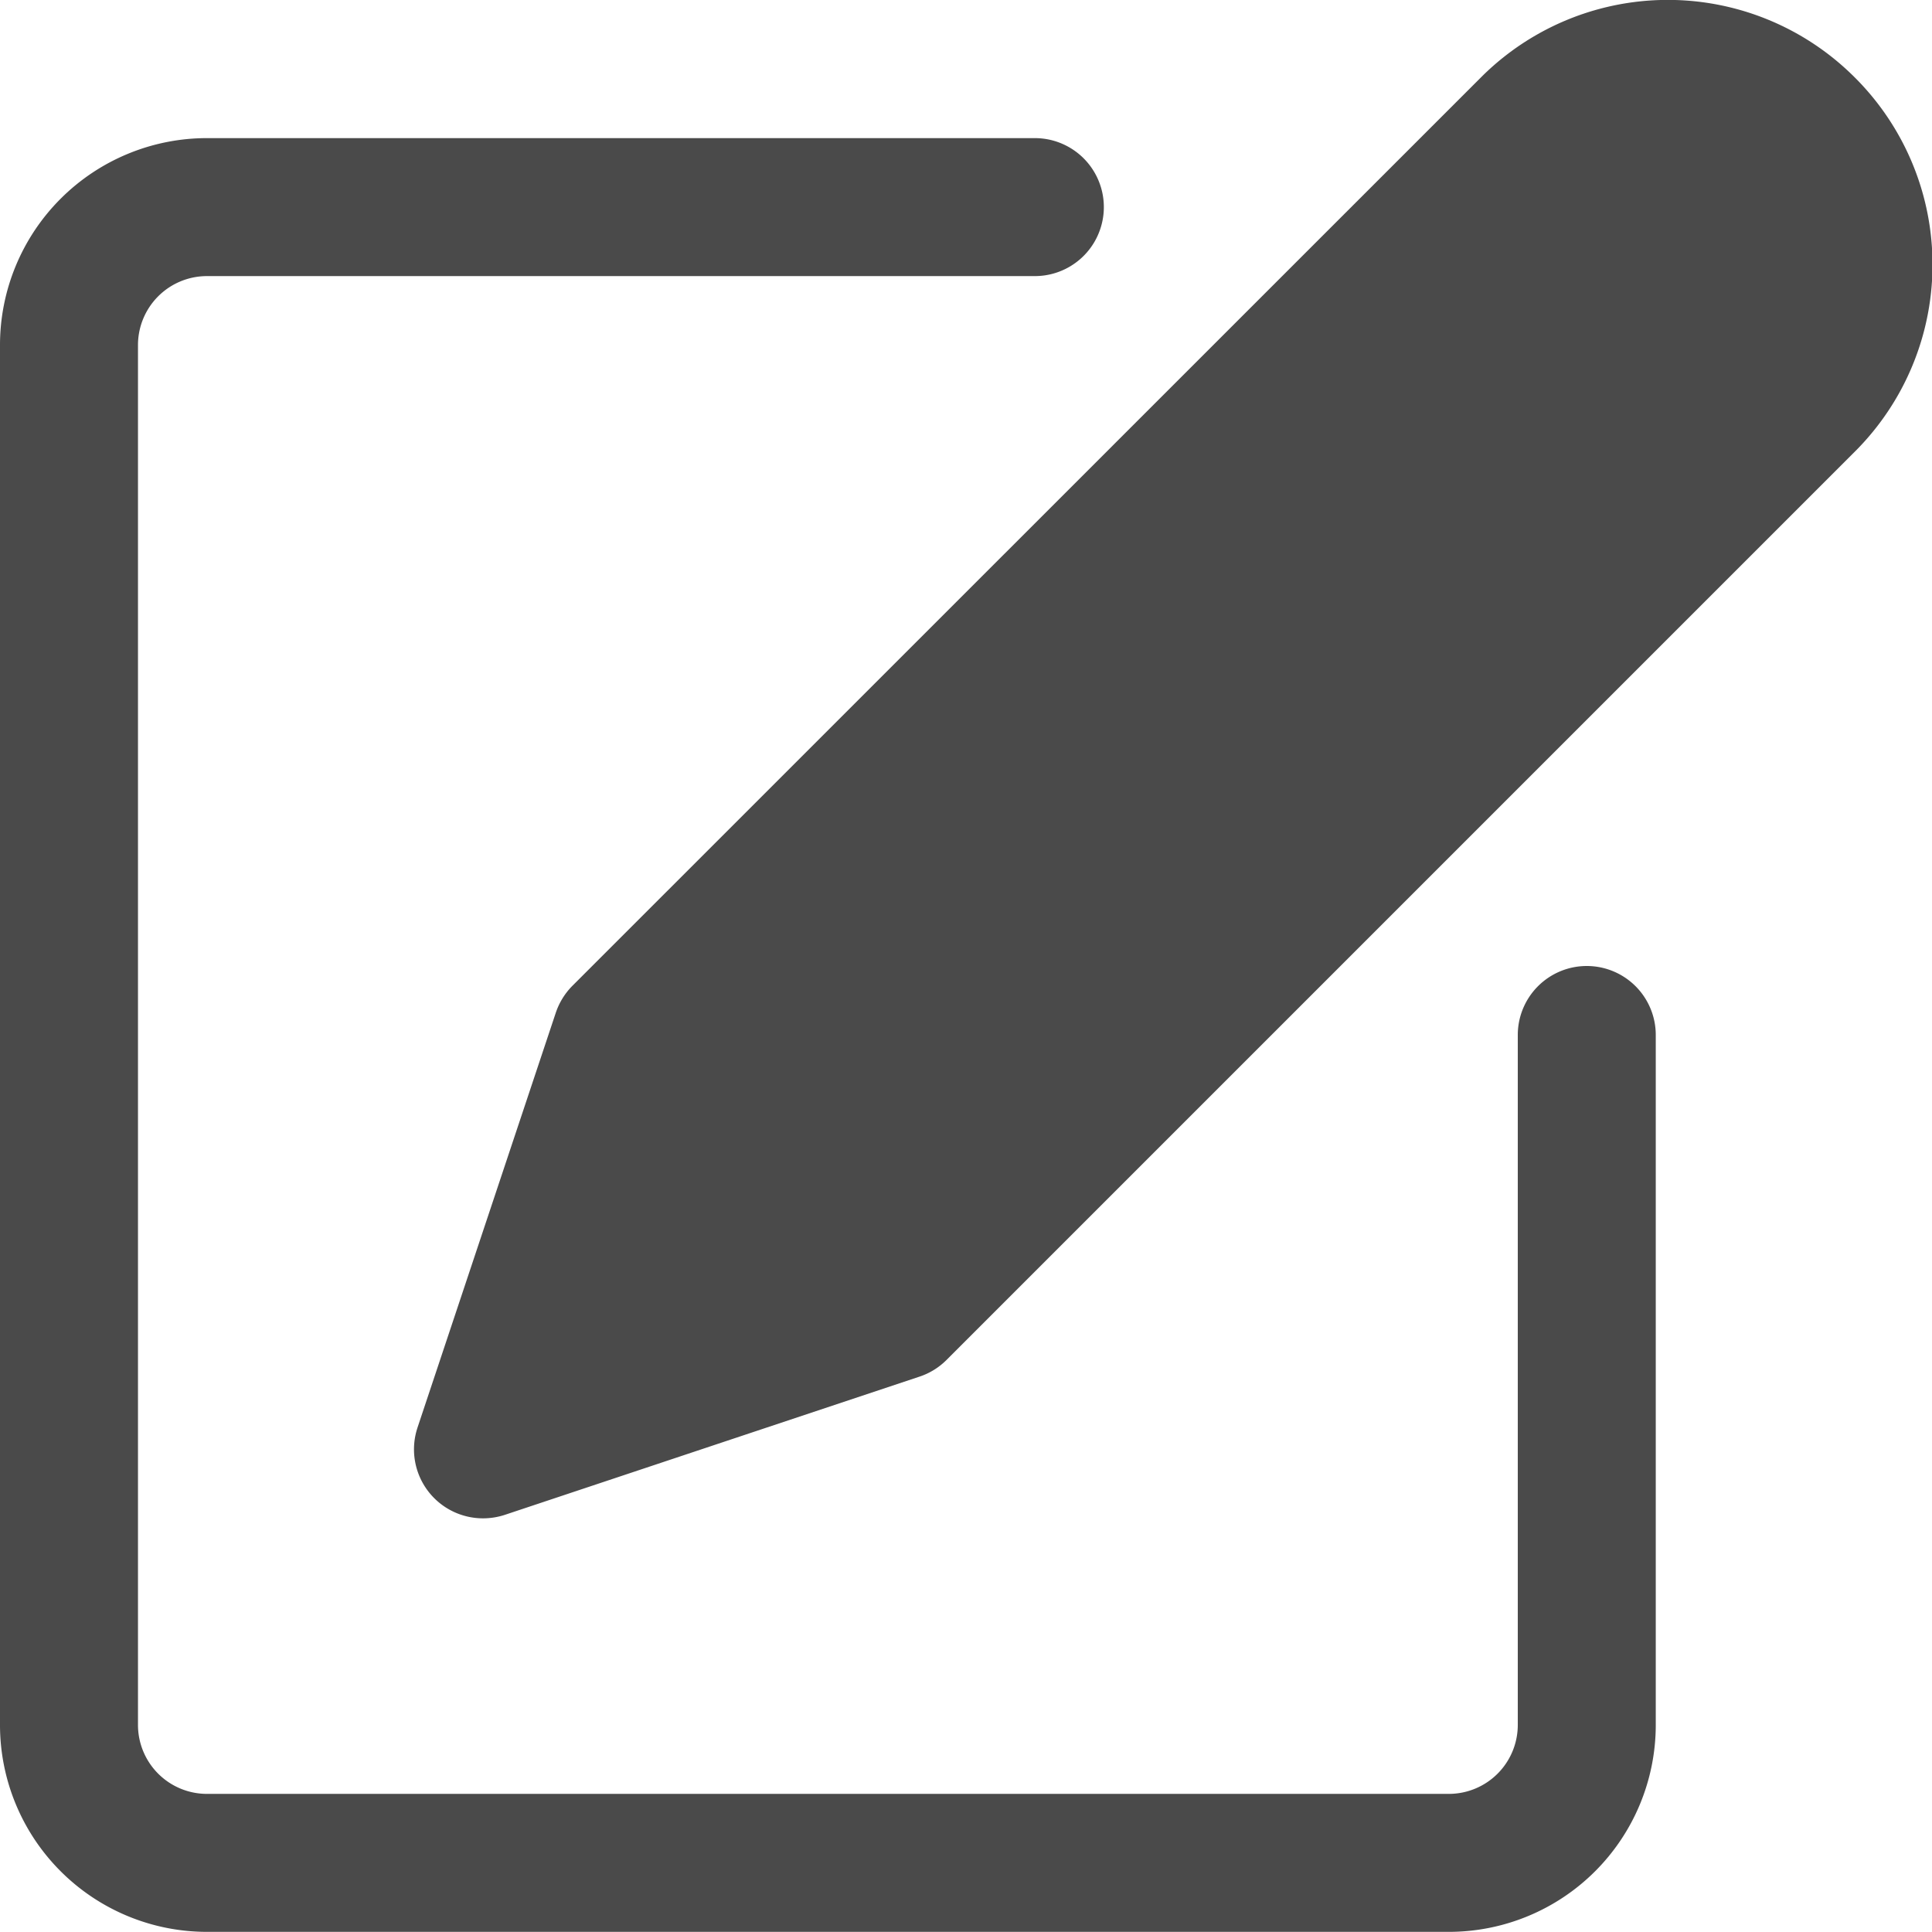
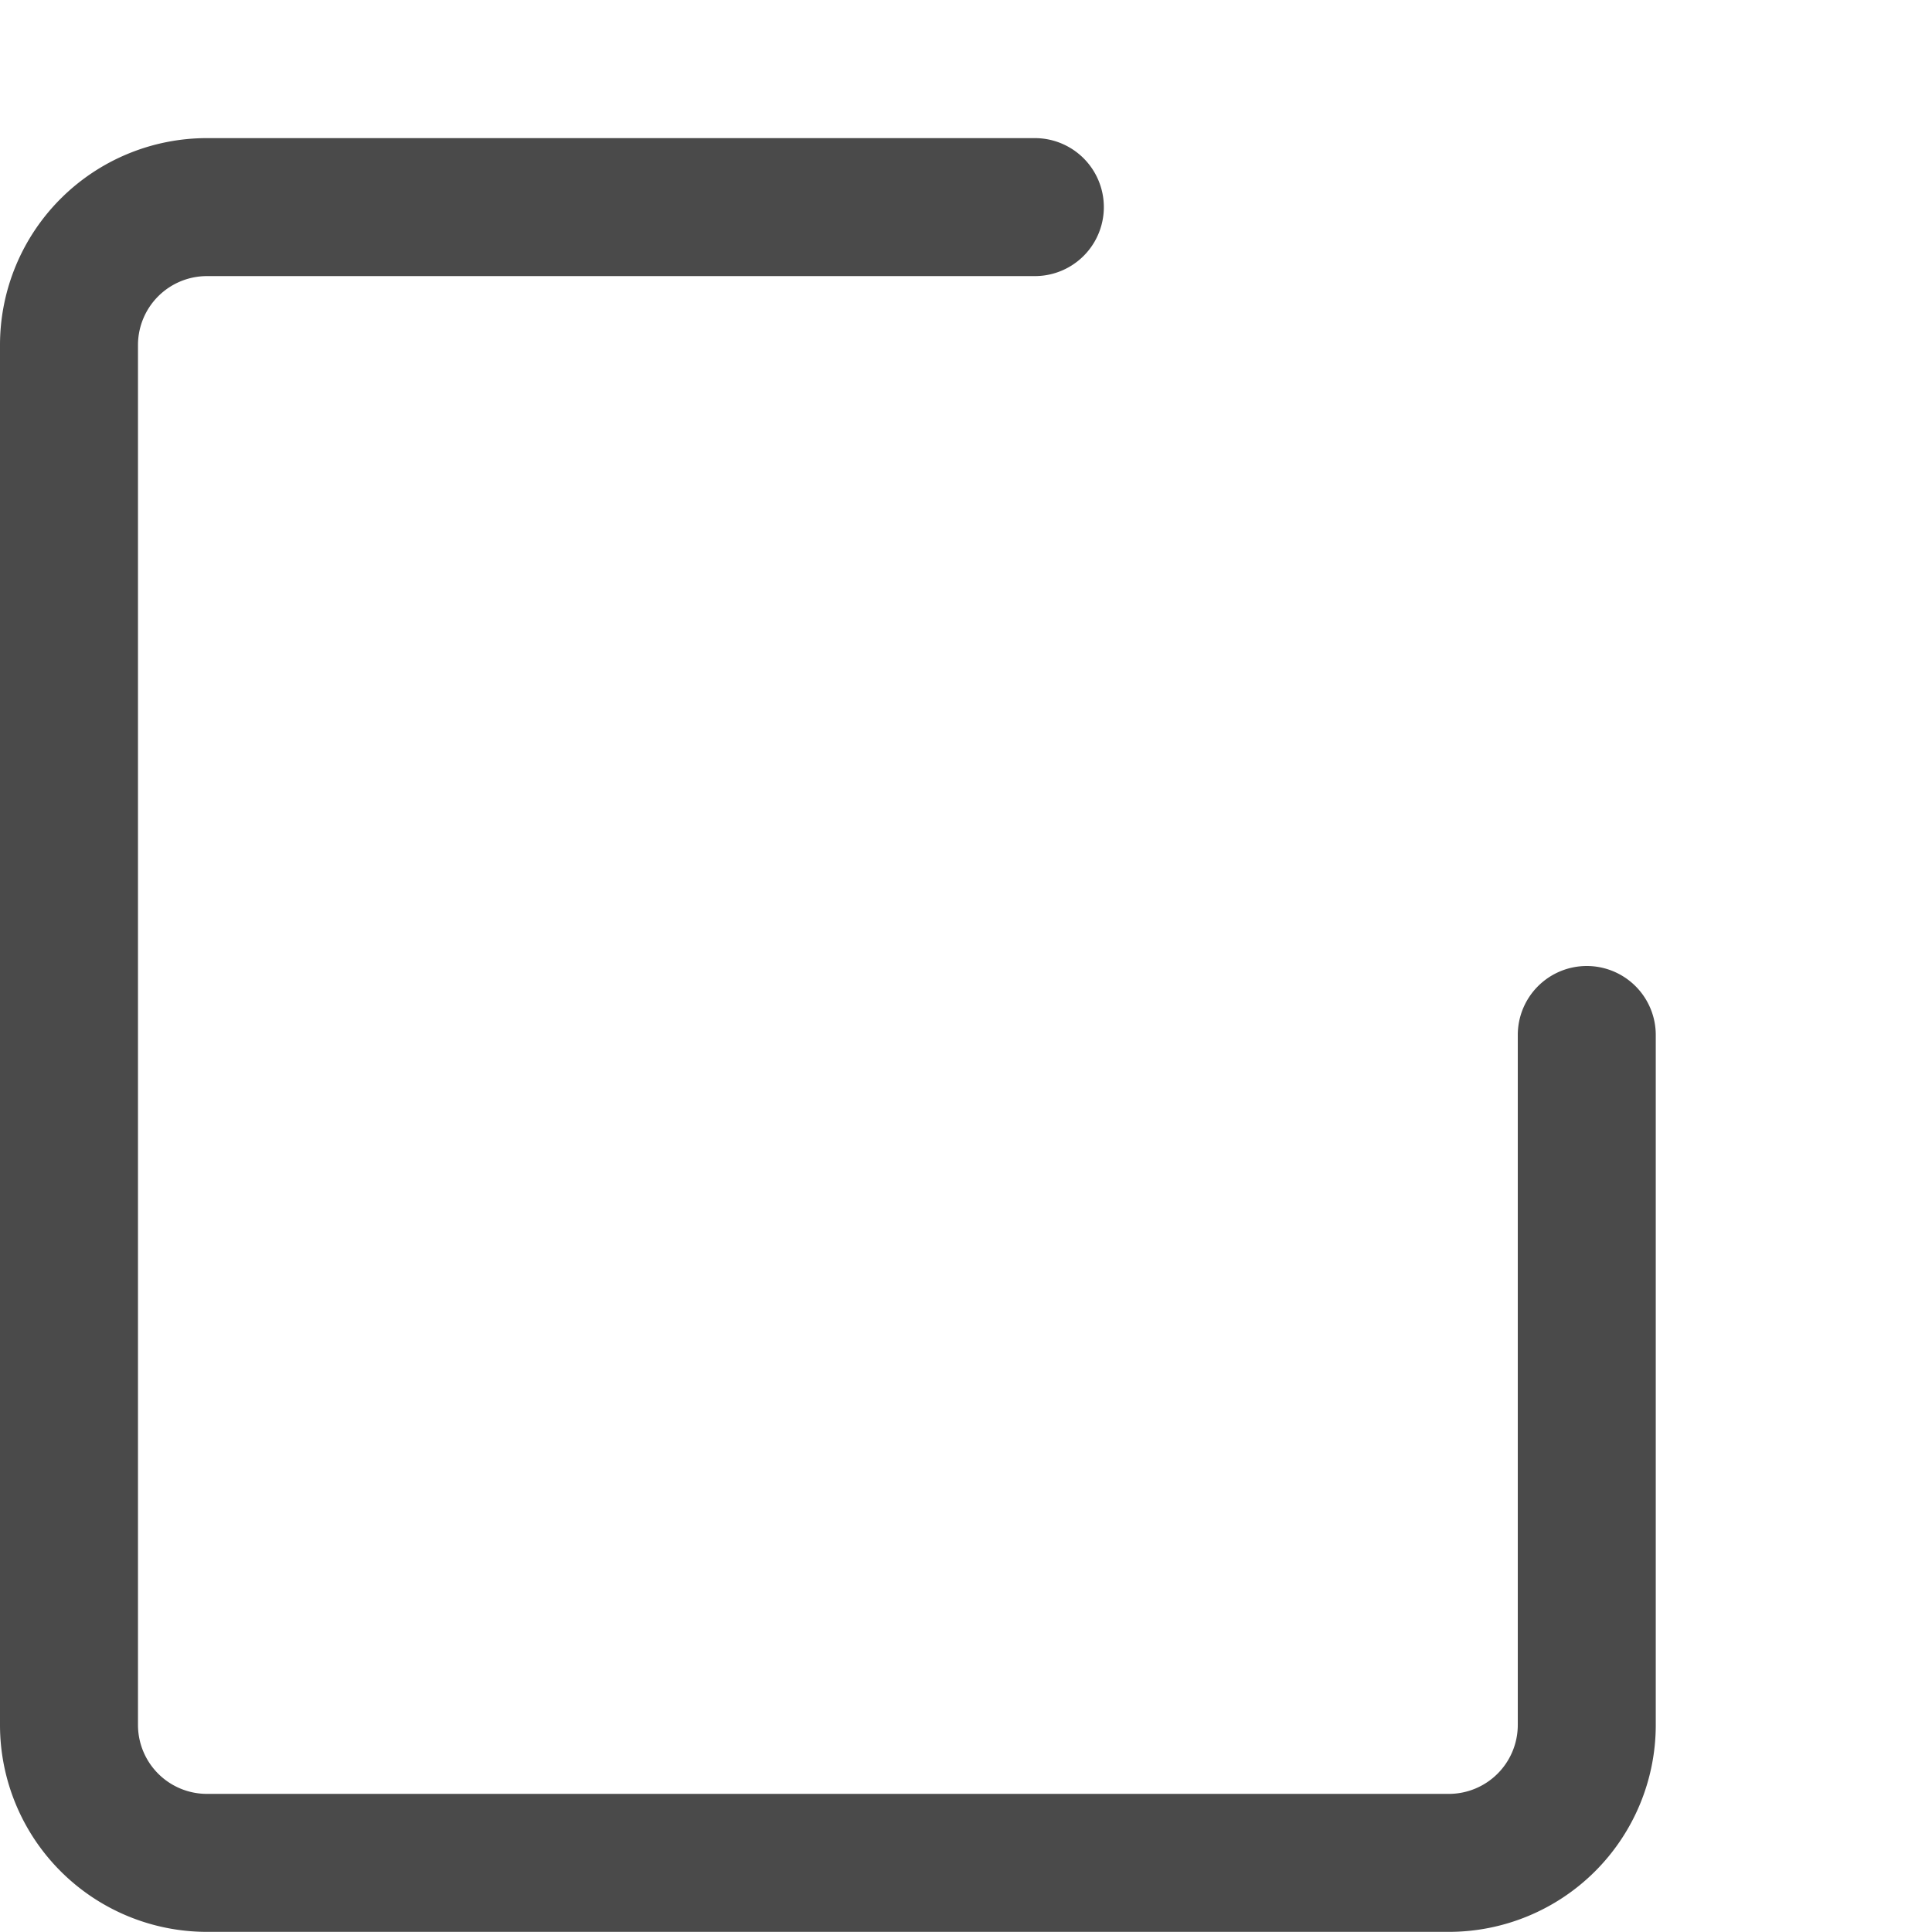
<svg xmlns="http://www.w3.org/2000/svg" width="14.002" height="14.002" viewBox="0 0 14.002 14.002">
  <g id="icon-mail" transform="translate(0 -0.004)">
    <g id="Group_17114" data-name="Group 17114" transform="translate(0 1.004)">
      <g id="Group_17113" data-name="Group 17113">
        <path id="Path_20744" data-name="Path 20744" d="M11.5,40.138a.5.5,0,0,0-.5.5v5a.5.5,0,0,1-.5.5h-9a.5.5,0,0,1-.5-.5v-10a.5.5,0,0,1,.5-.5h6a.5.5,0,1,0,0-1h-6a1.5,1.5,0,0,0-1.5,1.5v10a1.5,1.5,0,0,0,1.5,1.5h9a1.5,1.5,0,0,0,1.5-1.5v-5A.5.5,0,0,0,11.5,40.138Z" transform="translate(0 -34.137)" fill="#4a4a4a" />
      </g>
    </g>
    <g id="Group_17116" data-name="Group 17116" transform="translate(3.001 0.004)">
      <g id="Group_17115" data-name="Group 17115" transform="translate(0 0)">
-         <path id="Path_20745" data-name="Path 20745" d="M112.849.564a1.914,1.914,0,0,0-2.707,0l-6.587,6.586a.506.506,0,0,0-.121.2l-1,3a.5.5,0,0,0,.474.658.508.508,0,0,0,.158-.025l3-1a.5.5,0,0,0,.2-.121l6.587-6.587A1.914,1.914,0,0,0,112.849.564Z" transform="translate(-102.409 -0.004)" fill="#4a4a4a" />
-       </g>
+         </g>
    </g>
  </g>
</svg>